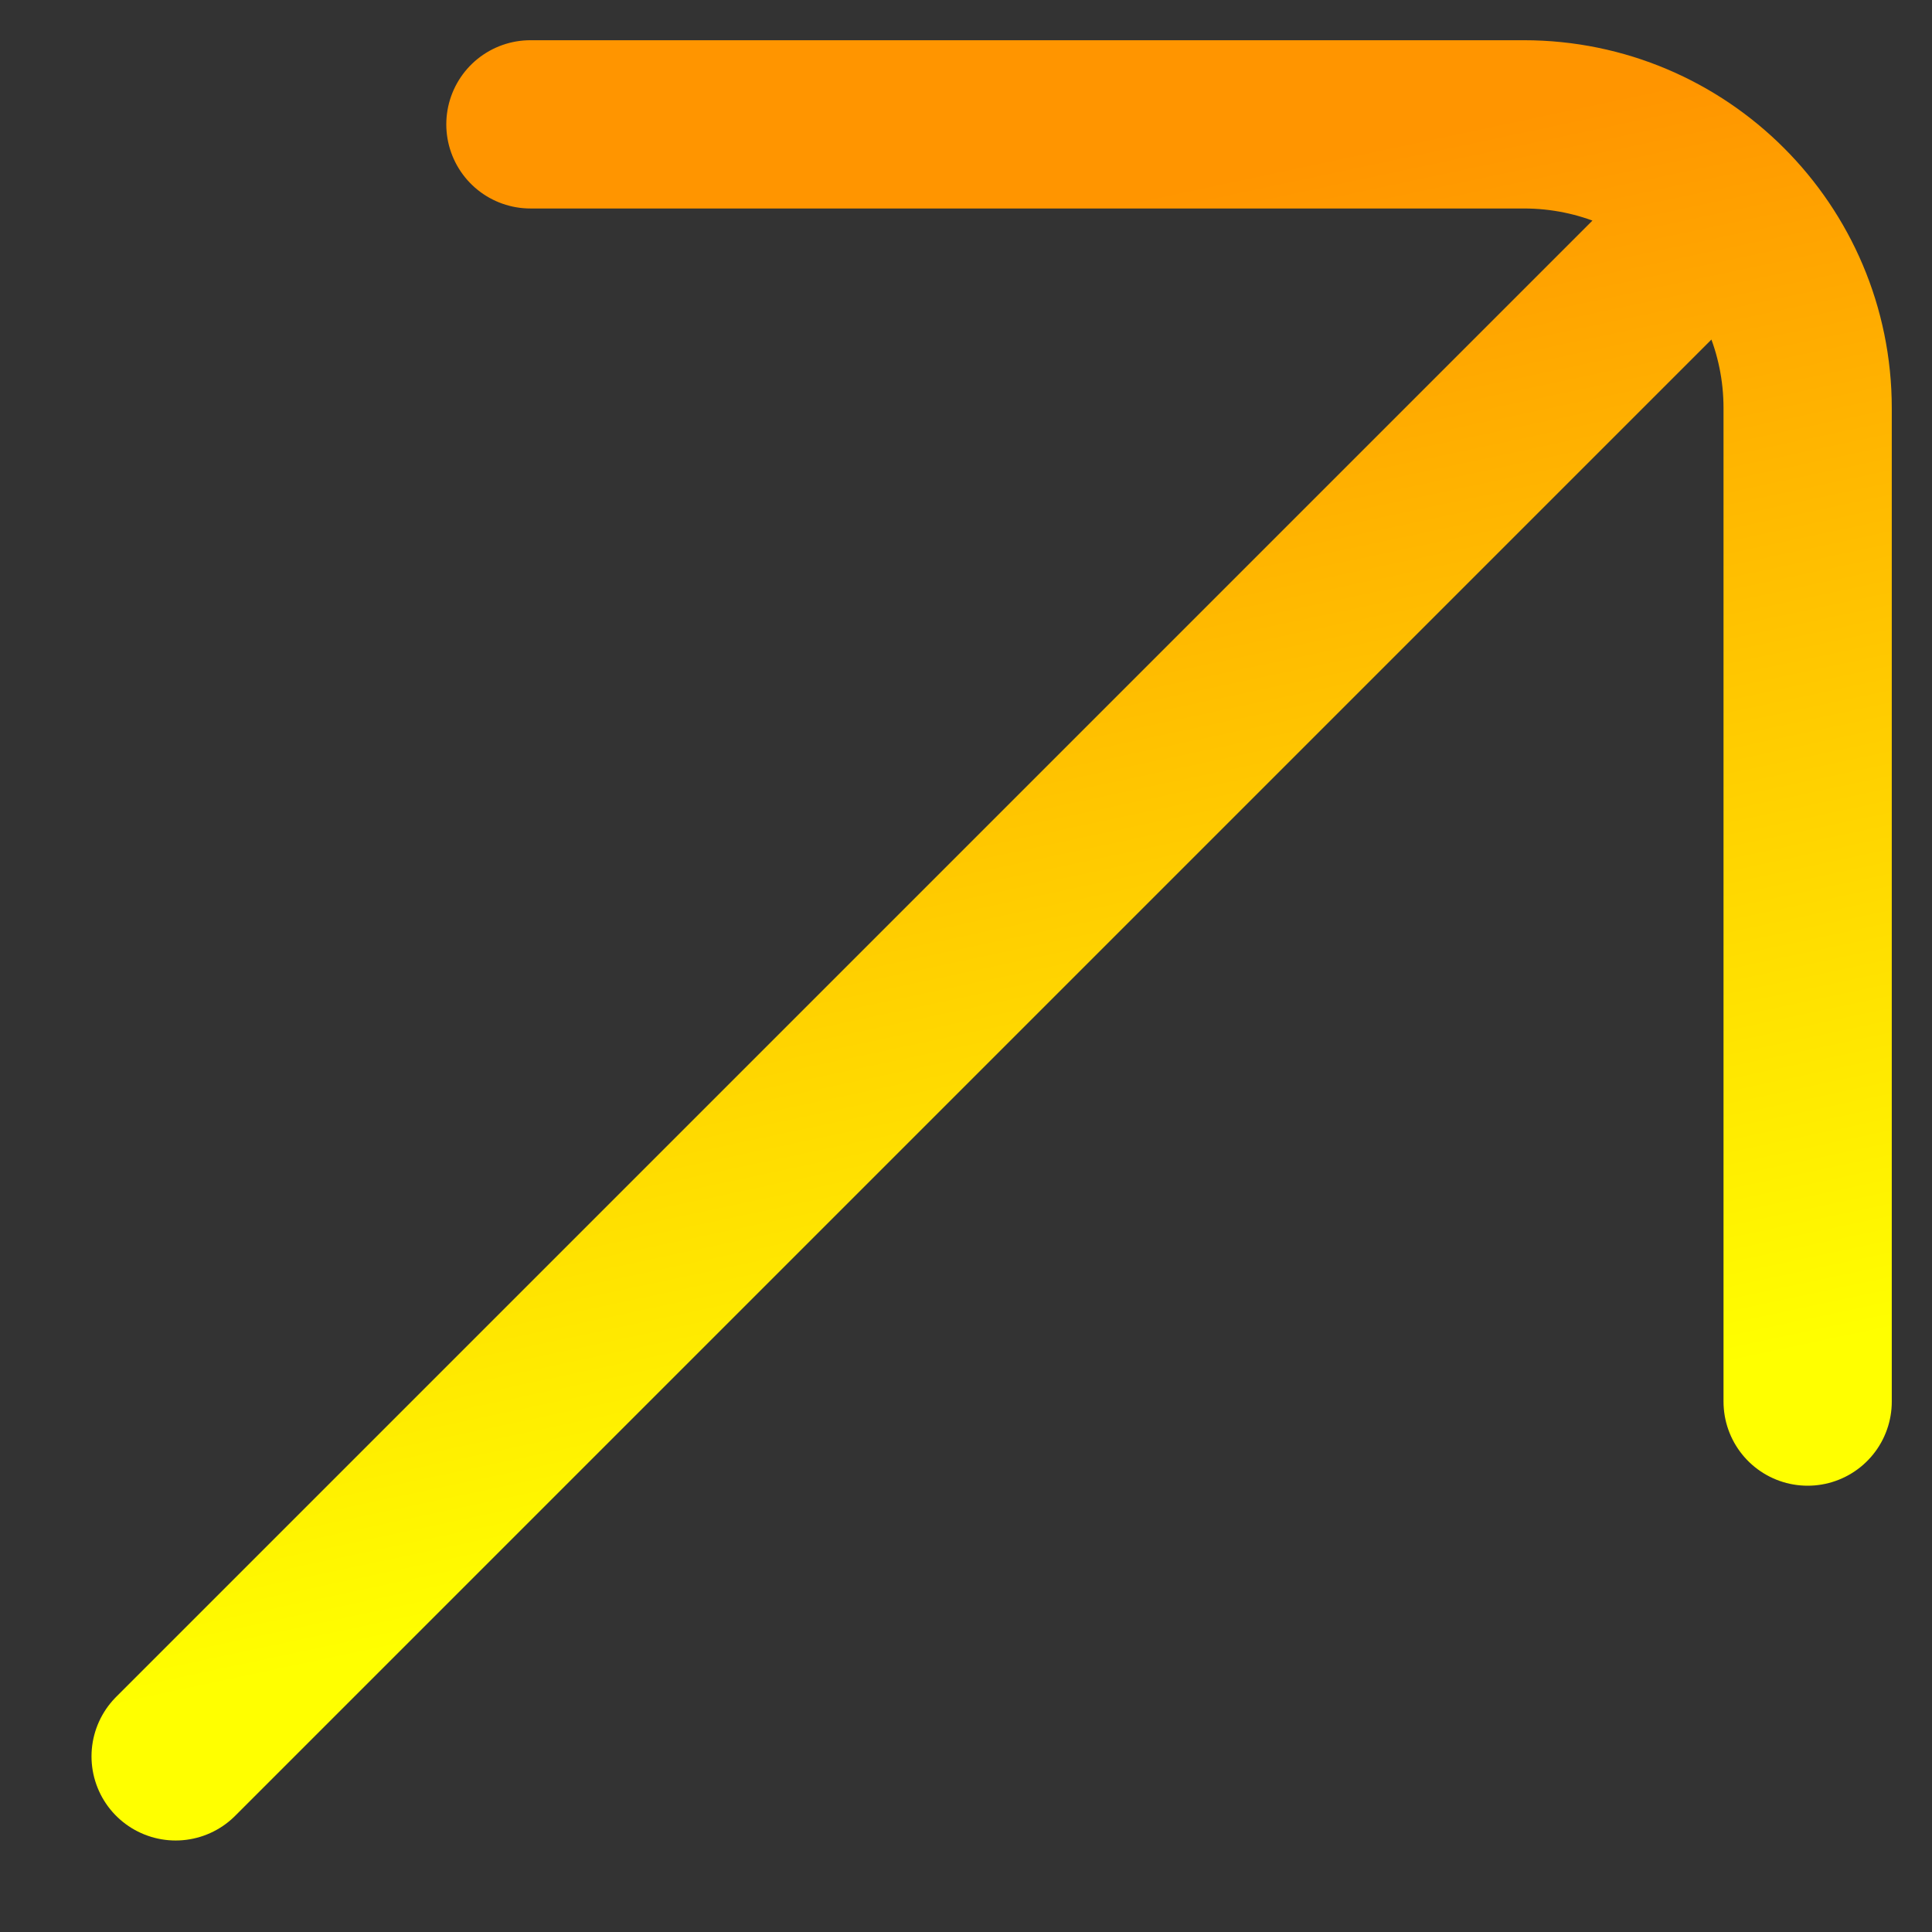
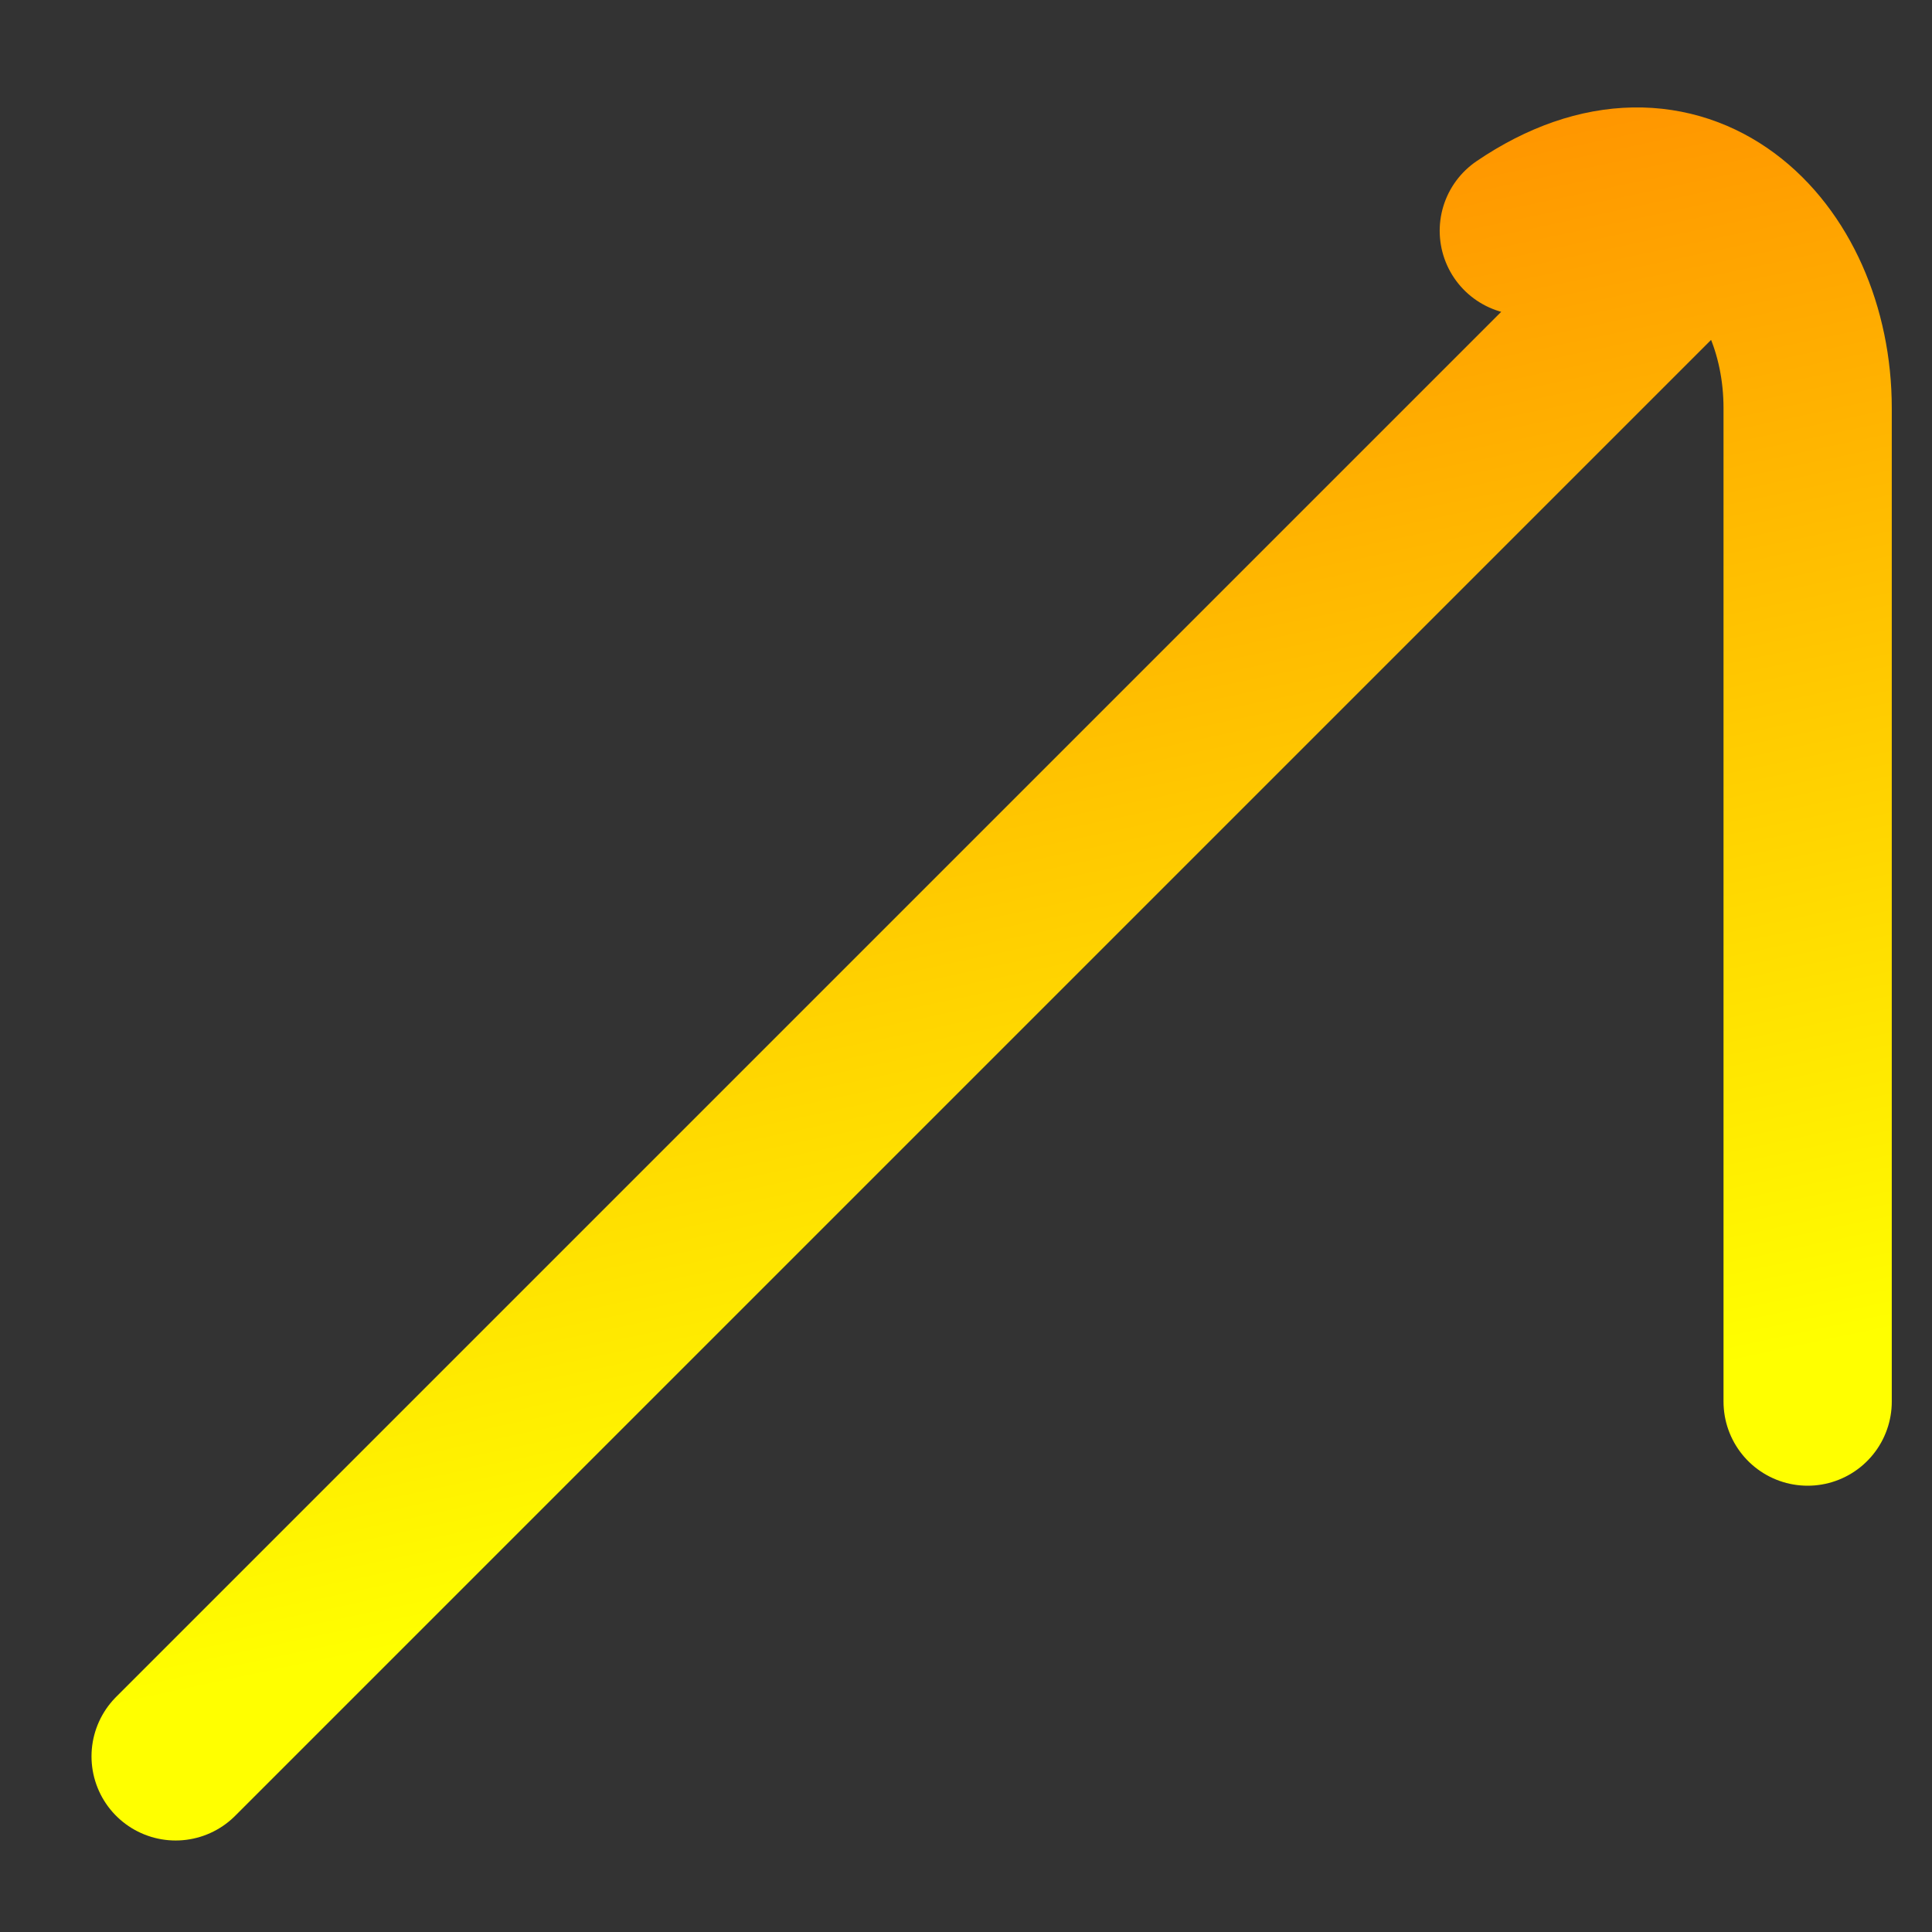
<svg xmlns="http://www.w3.org/2000/svg" width="11" height="11" viewBox="0 0 11 11" fill="none">
  <rect x="0" y="0" width="11" height="11" fill="#333333" stroke="none" />
-   <path d="M1 10L9.686 1.314M3.02 0.708H8.676C9.568 0.708 10.292 1.432 10.292 2.324V7.98" stroke="url(#paint0_linear_3245_15066)" stroke-width="0.958" stroke-linecap="round" stroke-linejoin="round" />
+   <path d="M1 10L9.686 1.314H8.676C9.568 0.708 10.292 1.432 10.292 2.324V7.98" stroke="url(#paint0_linear_3245_15066)" stroke-width="0.958" stroke-linecap="round" stroke-linejoin="round" />
  <defs>
    <linearGradient id="paint0_linear_3245_15066" x1="7.192" y1="8.339" x2="5.693" y2="1.29" gradientUnits="userSpaceOnUse">
      <stop stop-color="#FFFF00" />
      <stop offset="1" stop-color="#FF9500" />
    </linearGradient>
  </defs>
</svg>